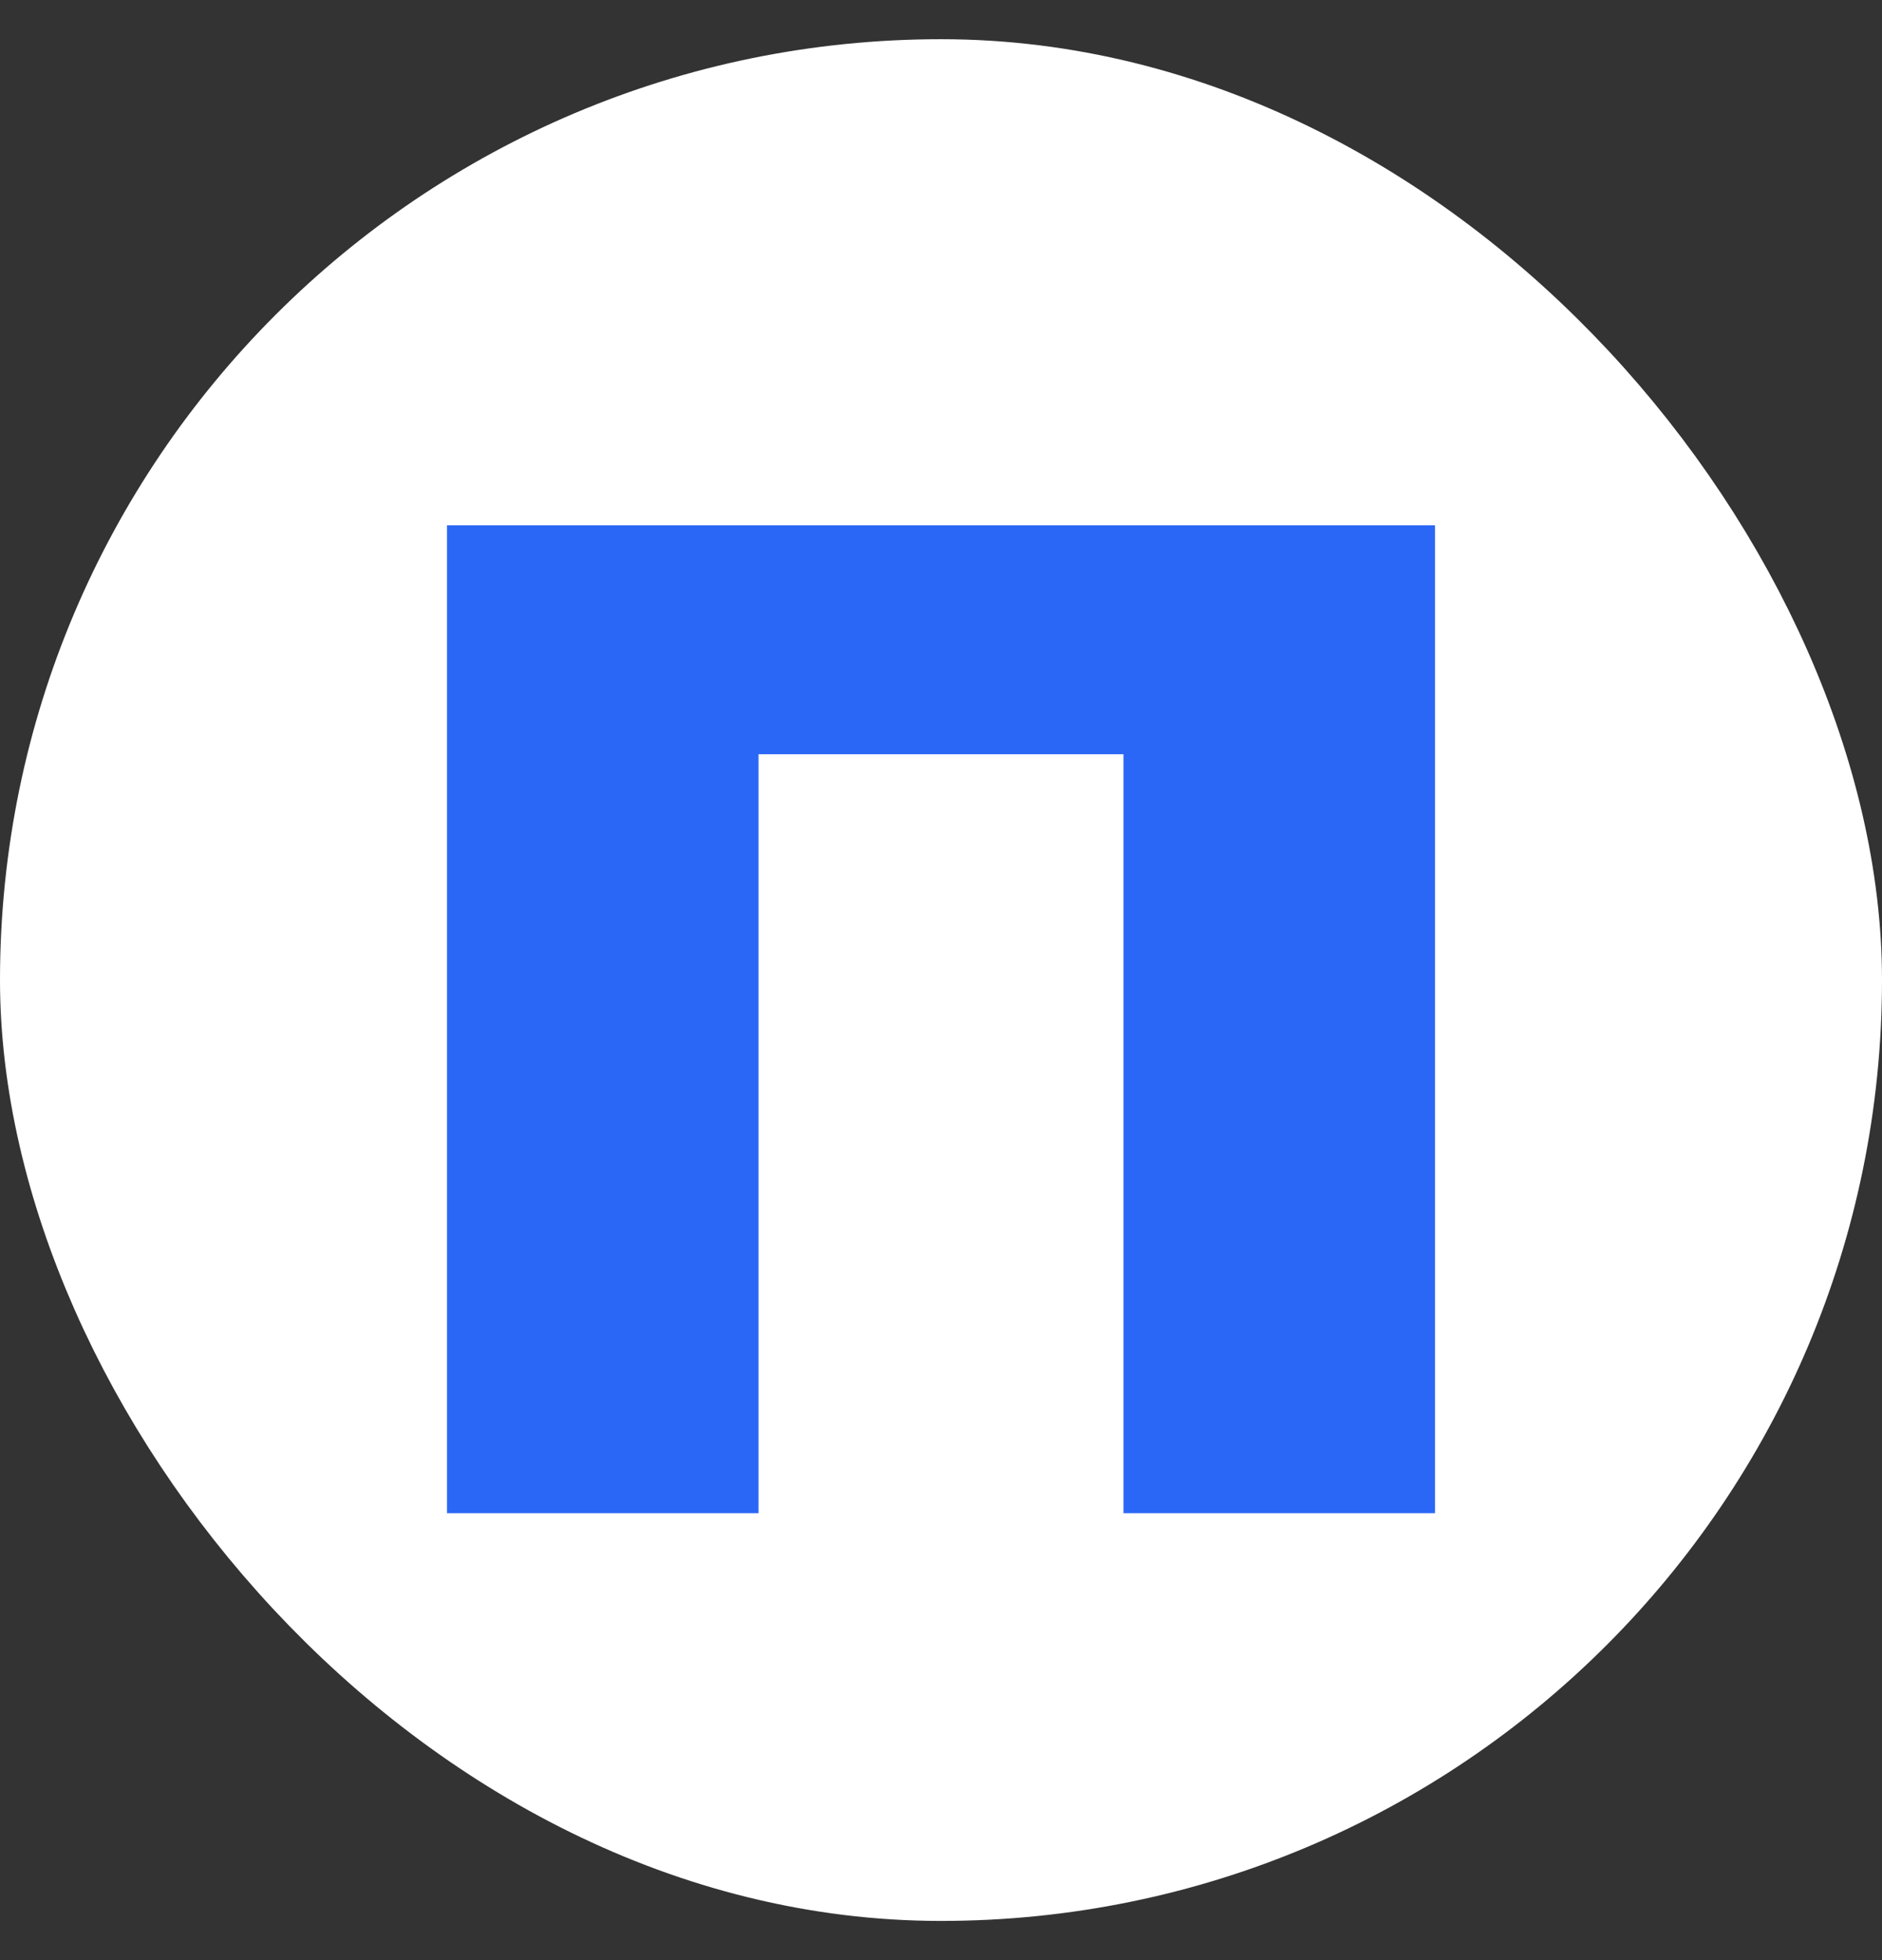
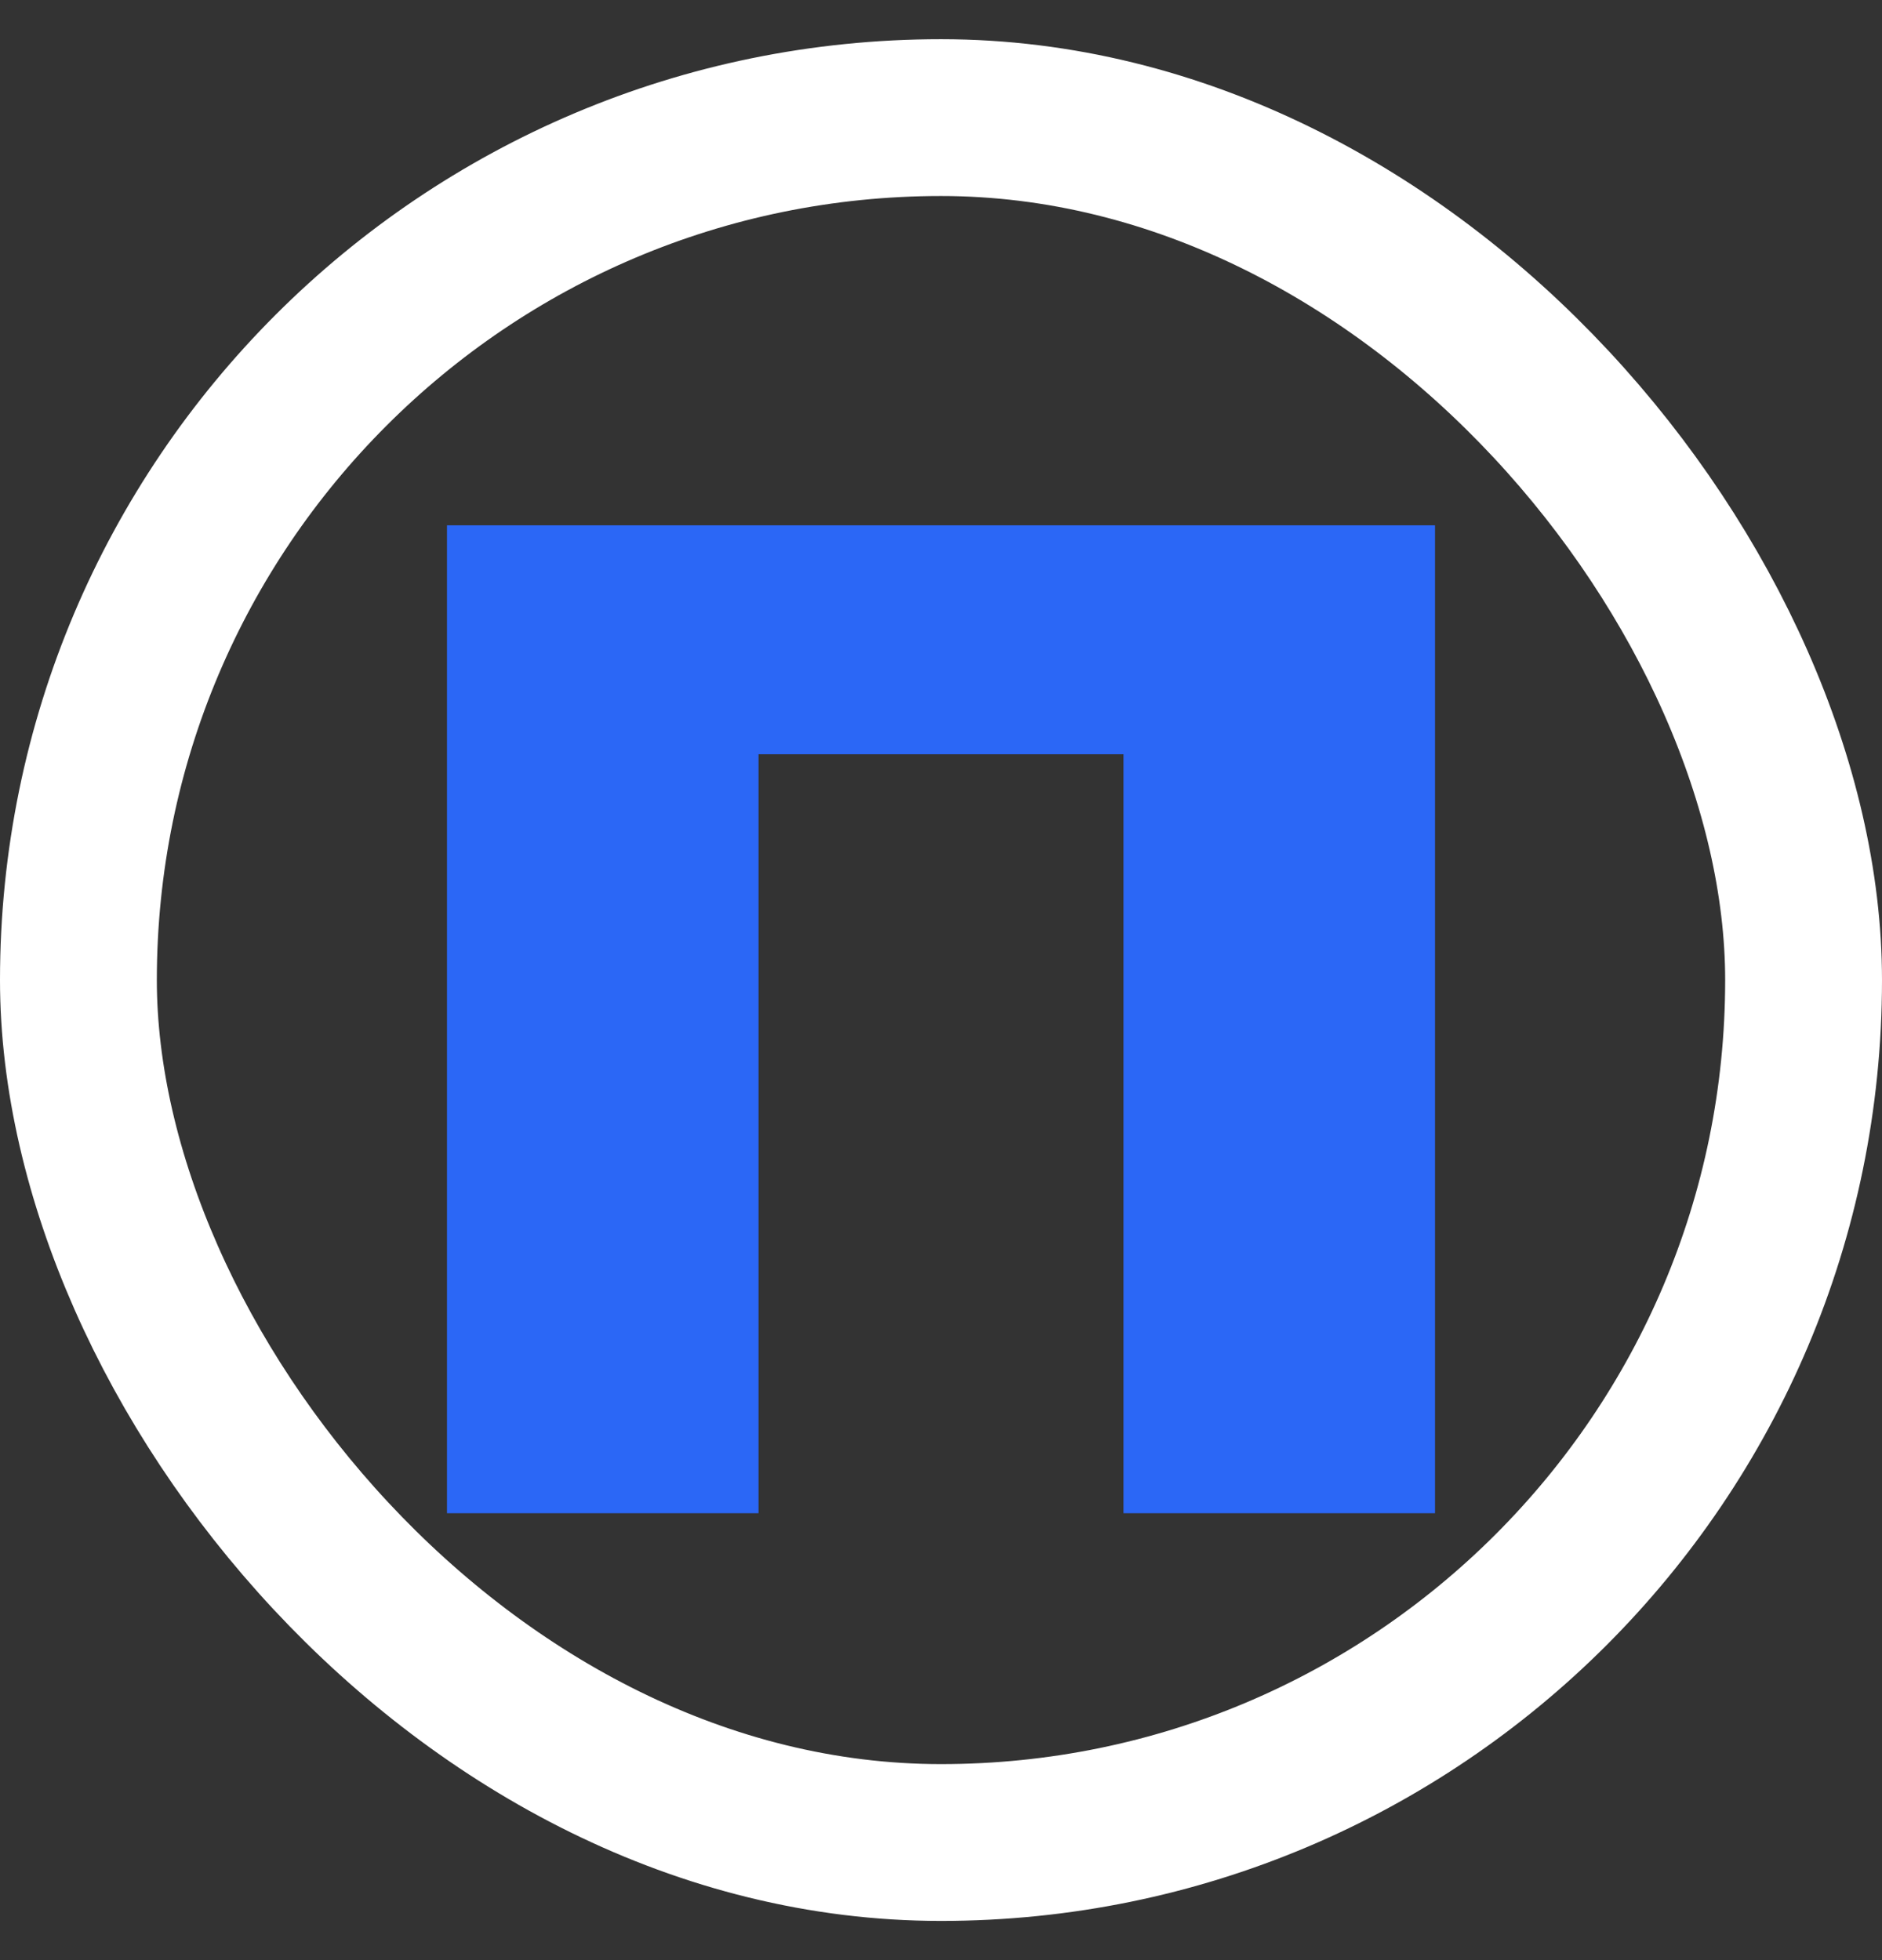
<svg xmlns="http://www.w3.org/2000/svg" width="24" height="25" viewBox="0 0 24 25" fill="none">
  <rect x="0" y="0" width="24" height="25" fill="#333333" stroke="none" />
-   <rect x="1" y="1.5" width="22" height="22" rx="11" fill="white" />
  <rect x="1" y="1.5" width="22" height="22" rx="11" stroke="white" stroke-width="2" />
  <path d="M18.15 7V6.85H18H6H5.85V7V19V19.15H6H9.373H9.523V19V9.47H14.477V19V19.15H14.627H18H18.15V19V7Z" fill="#2B67F6" stroke="#2B67F6" stroke-width="0.3" />
</svg>